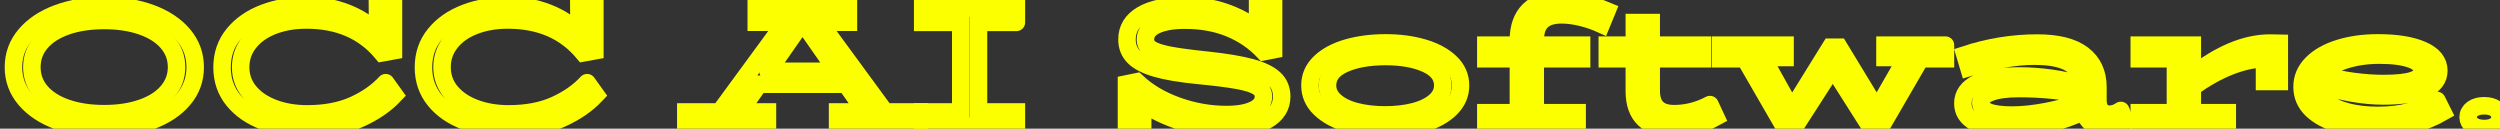
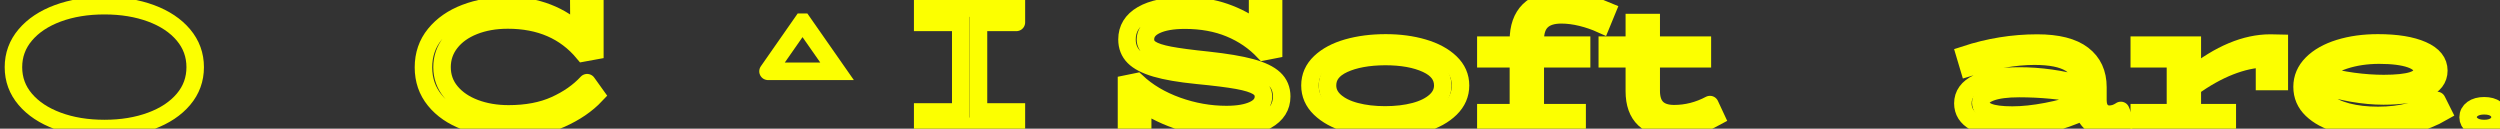
<svg xmlns="http://www.w3.org/2000/svg" baseProfile="tiny" height="100%" version="1.2" viewBox="0.000 -51.776 1044.864 53.784" width="100%">
  <rect x="0.000" y="-51.776" width="1044.864" height="53.784" fill="#333333" stroke="none" />
  <defs />
  <path auto-skeleton="false" d="M 43.63,1.94 Q 32.76,1.94 24.12,-1.27 Q 15.48,-4.47 10.55,-10.27 Q 5.62,-16.06 5.62,-23.7 L 5.62,-23.7 Q 5.62,-31.33 10.55,-37.16 Q 15.48,-42.99 24.12,-46.2 Q 32.76,-49.4 43.63,-49.4 L 43.63,-49.4 Q 54.5,-49.4 63.14,-46.2 Q 71.78,-42.99 76.68,-37.16 Q 81.58,-31.33 81.58,-23.7 L 81.58,-23.7 Q 81.58,-16.06 76.68,-10.27 Q 71.78,-4.47 63.14,-1.27 Q 54.5,1.94 43.63,1.94 L 43.63,1.94" fill="none" id="element-00" skeleton="false" stroke="#fcff00" stroke-linecap="round" stroke-opacity="1" stroke-width="7.315" visible="true" />
-   <path auto-skeleton="false" d="M 43.56,-4.26 Q 52.49,-4.26 59.36,-6.67 Q 66.24,-9.08 70.02,-13.51 Q 73.8,-17.94 73.8,-23.7 L 73.8,-23.7 Q 73.8,-29.53 70.02,-33.96 Q 66.24,-38.38 59.36,-40.8 Q 52.49,-43.21 43.56,-43.21 L 43.56,-43.21 Q 34.56,-43.21 27.68,-40.8 Q 20.81,-38.38 17.06,-33.96 Q 13.32,-29.53 13.32,-23.7 L 13.32,-23.7 Q 13.32,-17.86 17.06,-13.47 Q 20.81,-9.08 27.68,-6.67 Q 34.56,-4.26 43.56,-4.26 L 43.56,-4.26" fill="none" id="element-00" skeleton="false" stroke="#fcff00" stroke-linecap="round" stroke-opacity="1" stroke-width="7.315" visible="true" />
-   <path auto-skeleton="false" d="M 161.21,-17.22 L 164.88,-12.1 Q 159.19,-6.06 150.16,-2.06 Q 141.12,1.94 128.38,1.94 L 128.38,1.94 Q 118.44,1.94 110.34,-1.09 Q 102.24,-4.11 97.52,-9.91 Q 92.81,-15.7 92.81,-23.62 L 92.81,-23.62 Q 92.81,-31.62 97.56,-37.45 Q 102.31,-43.28 110.34,-46.34 Q 118.37,-49.4 128.09,-49.4 L 128.09,-49.4 Q 137.16,-49.4 144.72,-46.45 Q 152.28,-43.5 157.82,-38.1 L 157.82,-38.1 L 157.75,-48.39 L 164.45,-48.39 L 164.45,-30.54 L 159.7,-29.67 Q 148.25,-43.42 128.09,-43.42 L 128.09,-43.42 Q 120.17,-43.42 113.9,-40.94 Q 107.64,-38.46 104.11,-33.96 Q 100.58,-29.46 100.58,-23.7 L 100.58,-23.7 Q 100.58,-17.79 104.29,-13.36 Q 108.0,-8.94 114.34,-6.56 Q 120.67,-4.18 128.38,-4.18 L 128.38,-4.18 Q 139.68,-4.18 147.82,-7.86 Q 155.95,-11.53 161.21,-17.22 L 161.21,-17.22" fill="none" id="element-01" skeleton="false" stroke="#fcff00" stroke-linecap="round" stroke-opacity="1" stroke-width="7.315" visible="true" />
  <path auto-skeleton="false" d="M 714.67,-8.07 L 717.12,-2.82 Q 708.48,1.94 699.41,1.94 L 699.41,1.94 Q 691.42,1.94 687.24,-1.99 Q 683.06,-5.91 683.06,-13.69 L 683.06,-13.69 L 683.06,-27.22 L 671.76,-27.22 L 671.76,-32.91 L 683.06,-32.91 L 683.06,-42.34 L 690.12,-42.34 L 690.12,-32.91 L 711.5,-32.91 L 711.5,-27.22 L 690.12,-27.22 L 690.12,-13.76 Q 690.12,-4.26 699.7,-4.26 L 699.7,-4.26 Q 707.47,-4.26 714.67,-8.07 L 714.67,-8.07" fill="none" id="element-010" skeleton="false" stroke="#fcff00" stroke-linecap="round" stroke-opacity="1" stroke-width="7.315" visible="true" />
-   <path auto-skeleton="false" d="M 813.1,-32.91 L 813.1,-27.22 L 802.66,-27.22 L 785.74,1.94 L 782.14,1.94 L 766.01,-23.48 L 749.66,1.94 L 746.14,1.94 L 729.29,-27.22 L 719.06,-27.22 L 719.06,-32.91 L 746.06,-32.91 L 746.06,-27.73 L 736.7,-27.73 L 748.87,-5.91 L 765.07,-32.05 L 768.6,-32.05 L 784.44,-5.98 L 796.9,-27.73 L 787.82,-27.73 L 787.82,-32.91 L 813.1,-32.91" fill="none" id="element-011" skeleton="false" stroke="#fcff00" stroke-linecap="round" stroke-opacity="1" stroke-width="7.315" visible="true" />
  <path auto-skeleton="false" d="M 886.39,-5.62 L 888.34,-0.66 Q 884.66,1.86 880.2,1.86 L 880.2,1.86 Q 876.89,1.86 874.37,-0.08 Q 871.85,-2.02 870.91,-5.26 L 870.91,-5.26 Q 863.86,-1.88 855.65,0.03 Q 847.44,1.94 839.45,1.94 L 839.45,1.94 Q 830.23,1.94 825.3,-0.8 Q 820.37,-3.54 820.37,-8.58 L 820.37,-8.58 Q 820.37,-14.12 826.52,-17.07 Q 832.68,-20.02 843.91,-20.02 L 843.91,-20.02 Q 857.16,-20.02 870.41,-16.28 L 870.41,-16.28 Q 870.05,-22.33 865.19,-25.32 Q 860.33,-28.3 850.32,-28.3 L 850.32,-28.3 Q 838.15,-28.3 822.82,-23.55 L 822.82,-23.55 L 821.23,-28.88 Q 836.14,-33.78 851.47,-33.78 L 851.47,-33.78 Q 864.22,-33.78 870.52,-28.95 Q 876.82,-24.13 876.82,-15.34 L 876.82,-15.34 L 876.82,-9.94 Q 876.82,-6.99 878.18,-5.52 Q 879.55,-4.04 881.57,-4.04 L 881.57,-4.04 Q 884.09,-4.04 886.39,-5.62 L 886.39,-5.62" fill="none" id="element-012" skeleton="false" stroke="#fcff00" stroke-linecap="round" stroke-opacity="1" stroke-width="7.315" visible="true" />
  <path auto-skeleton="false" d="M 827.86,-8.86 Q 827.86,-6.27 831.06,-4.98 Q 834.26,-3.68 841.03,-3.68 L 841.03,-3.68 Q 847.44,-3.68 855.36,-5.19 Q 863.28,-6.7 870.48,-9.3 L 870.48,-9.3 L 870.48,-12.25 Q 857.3,-14.77 843.91,-14.77 L 843.91,-14.77 Q 836.28,-14.77 832.07,-13.22 Q 827.86,-11.67 827.86,-8.86 L 827.86,-8.86" fill="none" id="element-012" skeleton="false" stroke="#fcff00" stroke-linecap="round" stroke-opacity="1" stroke-width="7.315" visible="true" />
  <path auto-skeleton="false" d="M 948.89,-33.78 L 952.63,-33.7 L 952.63,-17.72 L 946.44,-17.72 L 946.44,-27.22 Q 939.67,-27.08 931.97,-24.06 Q 924.26,-21.03 916.27,-15.27 L 916.27,-15.27 L 916.27,-4.69 L 930.89,-4.69 L 930.89,1.0 L 894.1,1.0 L 894.1,-4.69 L 909.22,-4.69 L 909.22,-27.22 L 894.1,-27.22 L 894.1,-32.91 L 916.27,-32.91 L 916.27,-20.17 Q 933.34,-33.78 948.89,-33.78 L 948.89,-33.78" fill="none" id="element-013" skeleton="false" stroke="#fcff00" stroke-linecap="round" stroke-opacity="1" stroke-width="7.315" visible="true" />
  <path auto-skeleton="false" d="M 1018.51,-9.8 L 1020.96,-4.9 Q 1009.01,2.01 993.02,2.01 L 993.02,2.01 Q 984.38,2.01 977.36,-0.01 Q 970.34,-2.02 966.24,-5.95 Q 962.14,-9.87 962.14,-15.49 L 962.14,-15.49 Q 962.14,-21.03 966.31,-25.21 Q 970.49,-29.38 977.72,-31.62 Q 984.96,-33.85 993.82,-33.85 L 993.82,-33.85 Q 1005.62,-33.85 1012.46,-30.82 Q 1019.3,-27.8 1019.3,-22.26 L 1019.3,-22.26 Q 1019.3,-17.0 1013.22,-14.34 Q 1007.14,-11.67 996.19,-11.67 L 996.19,-11.67 Q 983.74,-11.67 968.98,-16.42 L 968.98,-16.42 L 968.98,-15.7 Q 968.98,-12.03 972.18,-9.26 Q 975.38,-6.49 981.04,-5.01 Q 986.69,-3.54 993.89,-3.54 L 993.89,-3.54 Q 1001.3,-3.54 1007.35,-5.16 Q 1013.4,-6.78 1018.51,-9.8 L 1018.51,-9.8" fill="none" id="element-014" skeleton="false" stroke="#fcff00" stroke-linecap="round" stroke-opacity="1" stroke-width="7.315" visible="true" />
  <path auto-skeleton="false" d="M 994.39,-28.74 Q 986.47,-28.74 979.85,-26.58 Q 973.22,-24.42 970.49,-20.53 L 970.49,-20.53 Q 976.75,-18.66 983.45,-17.76 Q 990.14,-16.86 996.26,-16.86 L 996.26,-16.86 Q 1004.26,-16.86 1008.25,-18.12 Q 1012.25,-19.38 1012.25,-22.4 L 1012.25,-22.4 Q 1012.25,-25.42 1007.5,-27.08 Q 1002.74,-28.74 994.39,-28.74 L 994.39,-28.74" fill="none" id="element-014" skeleton="false" stroke="#fcff00" stroke-linecap="round" stroke-opacity="1" stroke-width="7.315" visible="true" />
  <path auto-skeleton="false" d="M 1038.24,1.94 Q 1035.22,1.94 1033.38,0.6 Q 1031.54,-0.73 1031.54,-2.74 L 1031.54,-2.74 Q 1031.54,-4.9 1033.38,-6.24 Q 1035.22,-7.57 1038.24,-7.57 L 1038.24,-7.57 Q 1041.34,-7.57 1043.1,-6.24 Q 1044.86,-4.9 1044.86,-2.74 L 1044.86,-2.74 Q 1044.86,-0.73 1043.1,0.6 Q 1041.34,1.94 1038.24,1.94 L 1038.24,1.94" fill="none" id="element-015" skeleton="false" stroke="#fcff00" stroke-linecap="round" stroke-opacity="1" stroke-width="7.315" visible="true" />
  <path auto-skeleton="false" d="M 245.38,-17.22 L 249.05,-12.1 Q 243.36,-6.06 234.32,-2.06 Q 225.29,1.94 212.54,1.94 L 212.54,1.94 Q 202.61,1.94 194.51,-1.09 Q 186.41,-4.11 181.69,-9.91 Q 176.98,-15.7 176.98,-23.62 L 176.98,-23.62 Q 176.98,-31.62 181.73,-37.45 Q 186.48,-43.28 194.51,-46.34 Q 202.54,-49.4 212.26,-49.4 L 212.26,-49.4 Q 221.33,-49.4 228.89,-46.45 Q 236.45,-43.5 241.99,-38.1 L 241.99,-38.1 L 241.92,-48.39 L 248.62,-48.39 L 248.62,-30.54 L 243.86,-29.67 Q 232.42,-43.42 212.26,-43.42 L 212.26,-43.42 Q 204.34,-43.42 198.07,-40.94 Q 191.81,-38.46 188.28,-33.96 Q 184.75,-29.46 184.75,-23.7 L 184.75,-23.7 Q 184.75,-17.79 188.46,-13.36 Q 192.17,-8.94 198.5,-6.56 Q 204.84,-4.18 212.54,-4.18 L 212.54,-4.18 Q 223.85,-4.18 231.98,-7.86 Q 240.12,-11.53 245.38,-17.22 L 245.38,-17.22" fill="none" id="element-02" skeleton="false" stroke="#fcff00" stroke-linecap="round" stroke-opacity="1" stroke-width="7.315" visible="true" />
-   <path auto-skeleton="false" d="M 369.94,-4.98 L 384.12,-4.98 L 384.12,1.0 L 350.06,1.0 L 350.06,-4.98 L 361.73,-4.98 L 353.59,-16.57 L 317.23,-16.57 L 309.1,-4.98 L 320.76,-4.98 L 320.76,1.0 L 286.63,1.0 L 286.63,-4.98 L 300.82,-4.98 L 328.32,-42.49 L 316.08,-42.49 L 316.08,-48.39 L 354.6,-48.39 L 354.6,-42.49 L 342.43,-42.49 L 369.94,-4.98" fill="none" id="element-04" skeleton="false" stroke="#fcff00" stroke-linecap="round" stroke-opacity="1" stroke-width="7.315" visible="true" />
  <path auto-skeleton="false" d="M 320.98,-21.97 L 349.85,-21.97 L 335.52,-42.49 L 335.3,-42.49 L 320.98,-21.97" fill="none" id="element-04" skeleton="false" stroke="#fcff00" stroke-linecap="round" stroke-opacity="1" stroke-width="7.315" visible="true" />
  <path auto-skeleton="false" d="M 424.8,-42.42 L 408.96,-42.42 L 408.96,-4.98 L 424.8,-4.98 L 424.8,1.0 L 385.63,1.0 L 385.63,-4.98 L 401.54,-4.98 L 401.54,-42.42 L 385.63,-42.42 L 385.63,-48.39 L 424.8,-48.39 L 424.8,-42.42" fill="none" id="element-05" skeleton="false" stroke="#fcff00" stroke-linecap="round" stroke-opacity="1" stroke-width="7.315" visible="true" />
  <path auto-skeleton="false" d="M 504.79,-26.58 Q 516.17,-25.35 522.83,-23.55 Q 529.49,-21.75 532.58,-18.87 Q 535.68,-15.99 535.68,-11.46 L 535.68,-11.46 Q 535.68,-5.05 529.42,-1.52 Q 523.15,2.01 512.5,2.01 L 512.5,2.01 Q 503.14,2.01 493.96,-0.91 Q 484.78,-3.82 477.58,-8.72 L 477.58,-8.72 L 477.58,1.0 L 470.81,1.0 L 470.81,-16.71 L 475.06,-17.58 Q 481.9,-11.17 492.01,-7.53 Q 502.13,-3.9 512.57,-3.9 L 512.57,-3.9 Q 519.7,-3.9 523.87,-5.84 Q 528.05,-7.78 528.05,-11.46 L 528.05,-11.46 Q 528.05,-14.05 525.53,-15.6 Q 523.01,-17.14 517.25,-18.19 Q 511.49,-19.23 500.33,-20.31 L 500.33,-20.31 Q 489.46,-21.39 483.08,-23.26 Q 476.71,-25.14 473.87,-28.02 Q 471.02,-30.9 471.02,-35.29 L 471.02,-35.29 Q 471.02,-41.98 477.36,-45.66 Q 483.7,-49.33 495.29,-49.33 L 495.29,-49.33 Q 504.29,-49.33 511.88,-46.7 Q 519.48,-44.07 525.6,-39.39 L 525.6,-39.39 L 525.6,-48.39 L 532.3,-48.39 L 532.3,-30.97 L 528.26,-30.18 Q 522.29,-36.51 514.01,-39.93 Q 505.73,-43.35 495.22,-43.35 L 495.22,-43.35 Q 487.58,-43.35 483.16,-41.26 Q 478.73,-39.18 478.73,-35.29 L 478.73,-35.29 Q 478.73,-32.77 481.03,-31.26 Q 483.34,-29.74 488.81,-28.7 Q 494.28,-27.66 504.79,-26.58 L 504.79,-26.58" fill="none" id="element-07" skeleton="false" stroke="#fcff00" stroke-linecap="round" stroke-opacity="1" stroke-width="7.315" visible="true" />
  <path auto-skeleton="false" d="M 578.88,1.94 Q 570.24,2.01 563.08,-0.19 Q 555.91,-2.38 551.7,-6.45 Q 547.49,-10.52 547.49,-16.06 L 547.49,-16.06 Q 547.49,-21.68 551.74,-25.71 Q 555.98,-29.74 563.18,-31.8 Q 570.38,-33.85 579.17,-33.85 L 579.17,-33.85 Q 587.74,-33.85 594.86,-31.76 Q 601.99,-29.67 606.2,-25.64 Q 610.42,-21.61 610.42,-16.06 L 610.42,-16.06 Q 610.42,-10.52 606.24,-6.42 Q 602.06,-2.31 594.86,-0.15 Q 587.66,2.01 578.88,1.94 L 578.88,1.94" fill="none" id="element-08" skeleton="false" stroke="#fcff00" stroke-linecap="round" stroke-opacity="1" stroke-width="7.315" visible="true" />
-   <path auto-skeleton="false" d="M 578.88,-3.75 Q 585.72,-3.75 591.19,-5.19 Q 596.66,-6.63 599.83,-9.44 Q 603.0,-12.25 603.0,-16.06 L 603.0,-16.06 Q 603.0,-21.9 596.23,-25.03 Q 589.46,-28.16 578.88,-28.16 L 578.88,-28.16 Q 568.3,-28.09 561.56,-24.99 Q 554.83,-21.9 554.83,-16.06 L 554.83,-16.06 Q 554.83,-12.25 558.0,-9.44 Q 561.17,-6.63 566.64,-5.19 Q 572.11,-3.75 578.88,-3.75 L 578.88,-3.75" fill="none" id="element-08" skeleton="false" stroke="#fcff00" stroke-linecap="round" stroke-opacity="1" stroke-width="7.315" visible="true" />
+   <path auto-skeleton="false" d="M 578.88,-3.75 Q 585.72,-3.75 591.19,-5.19 Q 596.66,-6.63 599.83,-9.44 Q 603.0,-12.25 603.0,-16.06 L 603.0,-16.06 Q 603.0,-21.9 596.23,-25.03 Q 589.46,-28.16 578.88,-28.16 L 578.88,-28.16 Q 568.3,-28.09 561.56,-24.99 Q 554.83,-21.9 554.83,-16.06 L 554.83,-16.06 Q 554.83,-12.25 558.0,-9.44 Q 561.17,-6.63 566.64,-5.19 Q 572.11,-3.75 578.88,-3.75 " fill="none" id="element-08" skeleton="false" stroke="#fcff00" stroke-linecap="round" stroke-opacity="1" stroke-width="7.315" visible="true" />
  <path auto-skeleton="false" d="M 652.54,-45.58 Q 641.66,-45.58 641.66,-35.22 L 641.66,-35.22 L 641.66,-32.91 L 661.03,-32.91 L 661.03,-27.22 L 641.66,-27.22 L 641.66,-4.69 L 659.16,-4.69 L 659.16,1.0 L 621.0,1.0 L 621.0,-4.69 L 634.61,-4.69 L 634.61,-27.22 L 621.0,-27.22 L 621.0,-32.91 L 634.61,-32.91 L 634.61,-34.93 Q 634.61,-43.06 639.0,-47.42 Q 643.39,-51.78 651.89,-51.78 L 651.89,-51.78 Q 660.82,-51.78 671.62,-47.24 L 671.62,-47.24 L 669.31,-41.62 Q 665.35,-43.42 660.96,-44.5 Q 656.57,-45.58 652.54,-45.58 L 652.54,-45.58" fill="none" id="element-09" skeleton="false" stroke="#fcff00" stroke-linecap="round" stroke-opacity="1" stroke-width="7.315" visible="true" />
</svg>